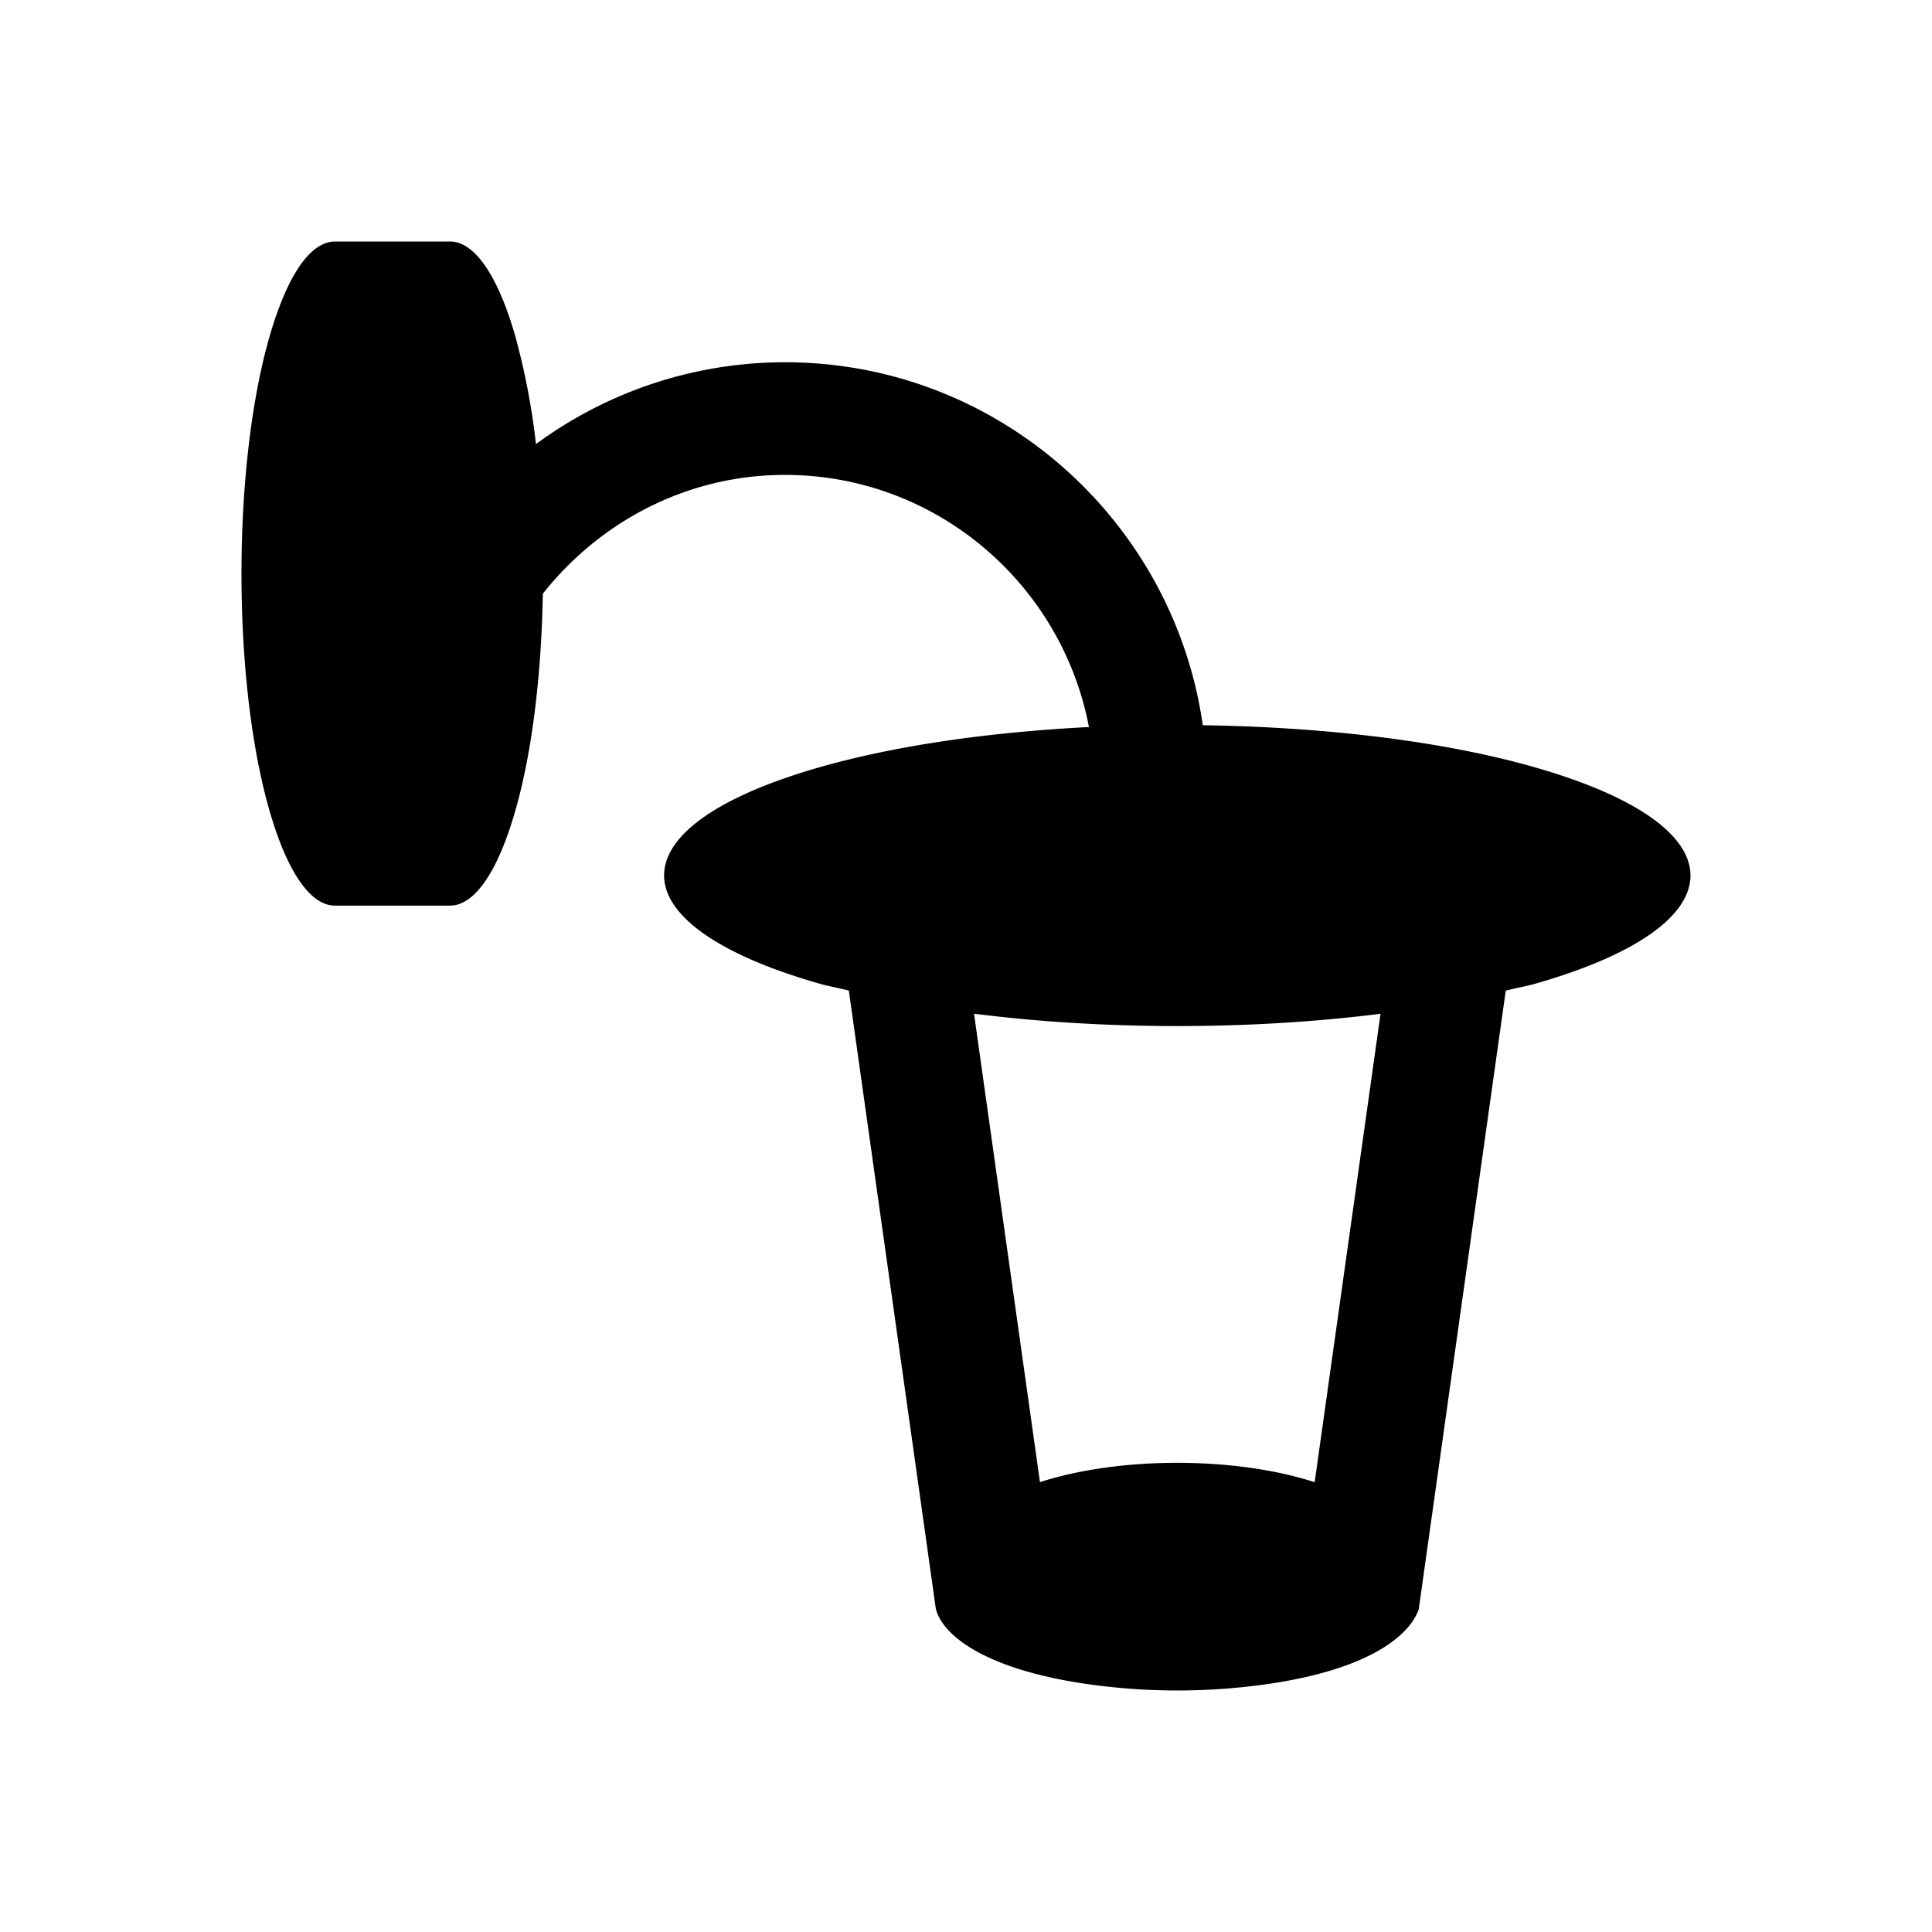
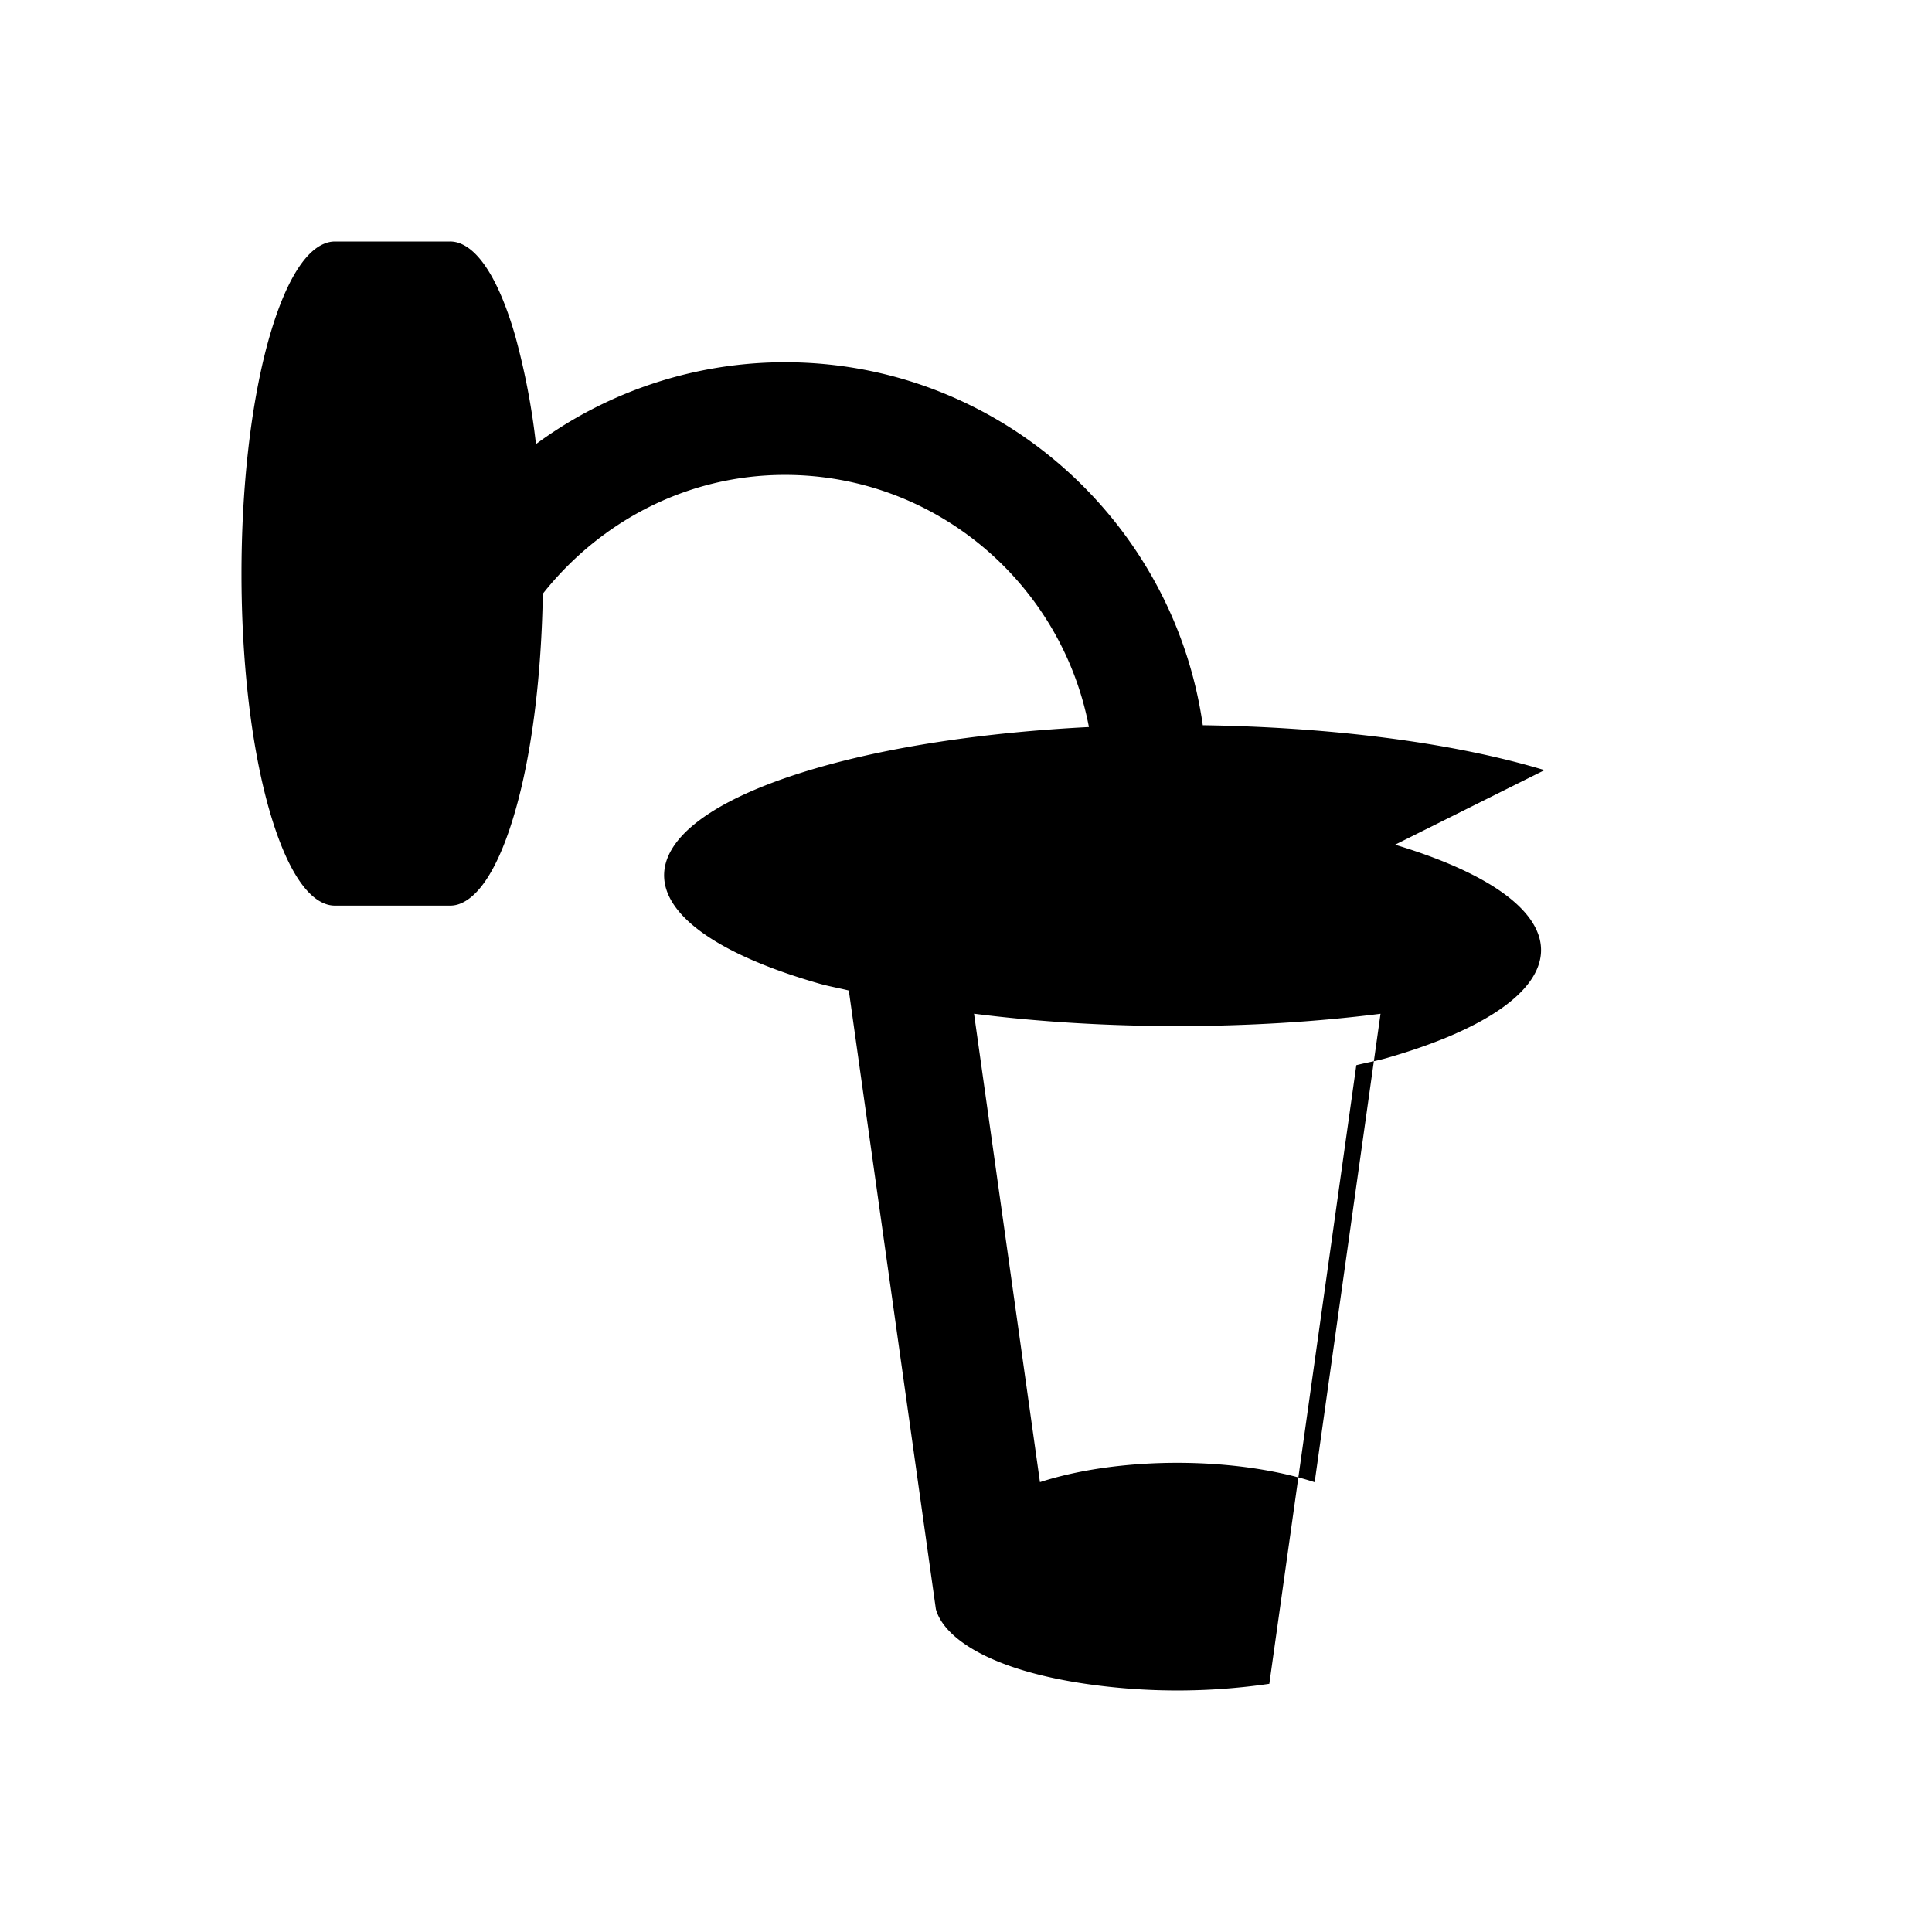
<svg xmlns="http://www.w3.org/2000/svg" width="800" height="800" viewBox="0 0 32 32">
-   <path fill="currentColor" d="M21.775 24.55c-1.317-.428-3.233-.428-4.55-.001l-1.092-7.759c2.147.273 4.586.273 6.733.001zm3.807-11.794c-1.564-.472-3.598-.713-5.66-.744C19.438 8.619 16.522 6 13 6a6.956 6.956 0 0 0-4.123 1.356a11.664 11.664 0 0 0-.344-1.795c-.258-.891-.577-1.396-.907-1.527A.447.447 0 0 0 7.454 4H5.547a.453.453 0 0 0-.17.034c-.345.134-.675.681-.937 1.626c-.587 2.135-.587 5.552 0 7.683c.262.945.592 1.489.936 1.623a.453.453 0 0 0 .171.034h1.907a.447.447 0 0 0 .172-.034c.33-.131.65-.636.907-1.53c.287-.996.435-2.288.458-3.602c.94-1.188 2.38-1.968 4.01-1.968c2.501 0 4.584 1.803 5.035 4.176c-1.698.087-3.324.321-4.625.714c-3.293.994-3.187 2.576.157 3.535c.153.044.33.075.491.115l1.442 10.246c.121.449.834.995 2.478 1.237a10.525 10.525 0 0 0 3.045 0c1.642-.242 2.32-.791 2.475-1.235l1.441-10.246c.163-.041.343-.073.498-.117c3.34-.959 3.441-2.541.144-3.535" />
+   <path fill="currentColor" d="M21.775 24.55c-1.317-.428-3.233-.428-4.55-.001l-1.092-7.759c2.147.273 4.586.273 6.733.001zm3.807-11.794c-1.564-.472-3.598-.713-5.66-.744C19.438 8.619 16.522 6 13 6a6.956 6.956 0 0 0-4.123 1.356a11.664 11.664 0 0 0-.344-1.795c-.258-.891-.577-1.396-.907-1.527A.447.447 0 0 0 7.454 4H5.547a.453.453 0 0 0-.17.034c-.345.134-.675.681-.937 1.626c-.587 2.135-.587 5.552 0 7.683c.262.945.592 1.489.936 1.623a.453.453 0 0 0 .171.034h1.907a.447.447 0 0 0 .172-.034c.33-.131.65-.636.907-1.53c.287-.996.435-2.288.458-3.602c.94-1.188 2.38-1.968 4.01-1.968c2.501 0 4.584 1.803 5.035 4.176c-1.698.087-3.324.321-4.625.714c-3.293.994-3.187 2.576.157 3.535c.153.044.33.075.491.115l1.442 10.246c.121.449.834.995 2.478 1.237a10.525 10.525 0 0 0 3.045 0l1.441-10.246c.163-.041.343-.073.498-.117c3.34-.959 3.441-2.541.144-3.535" />
</svg>